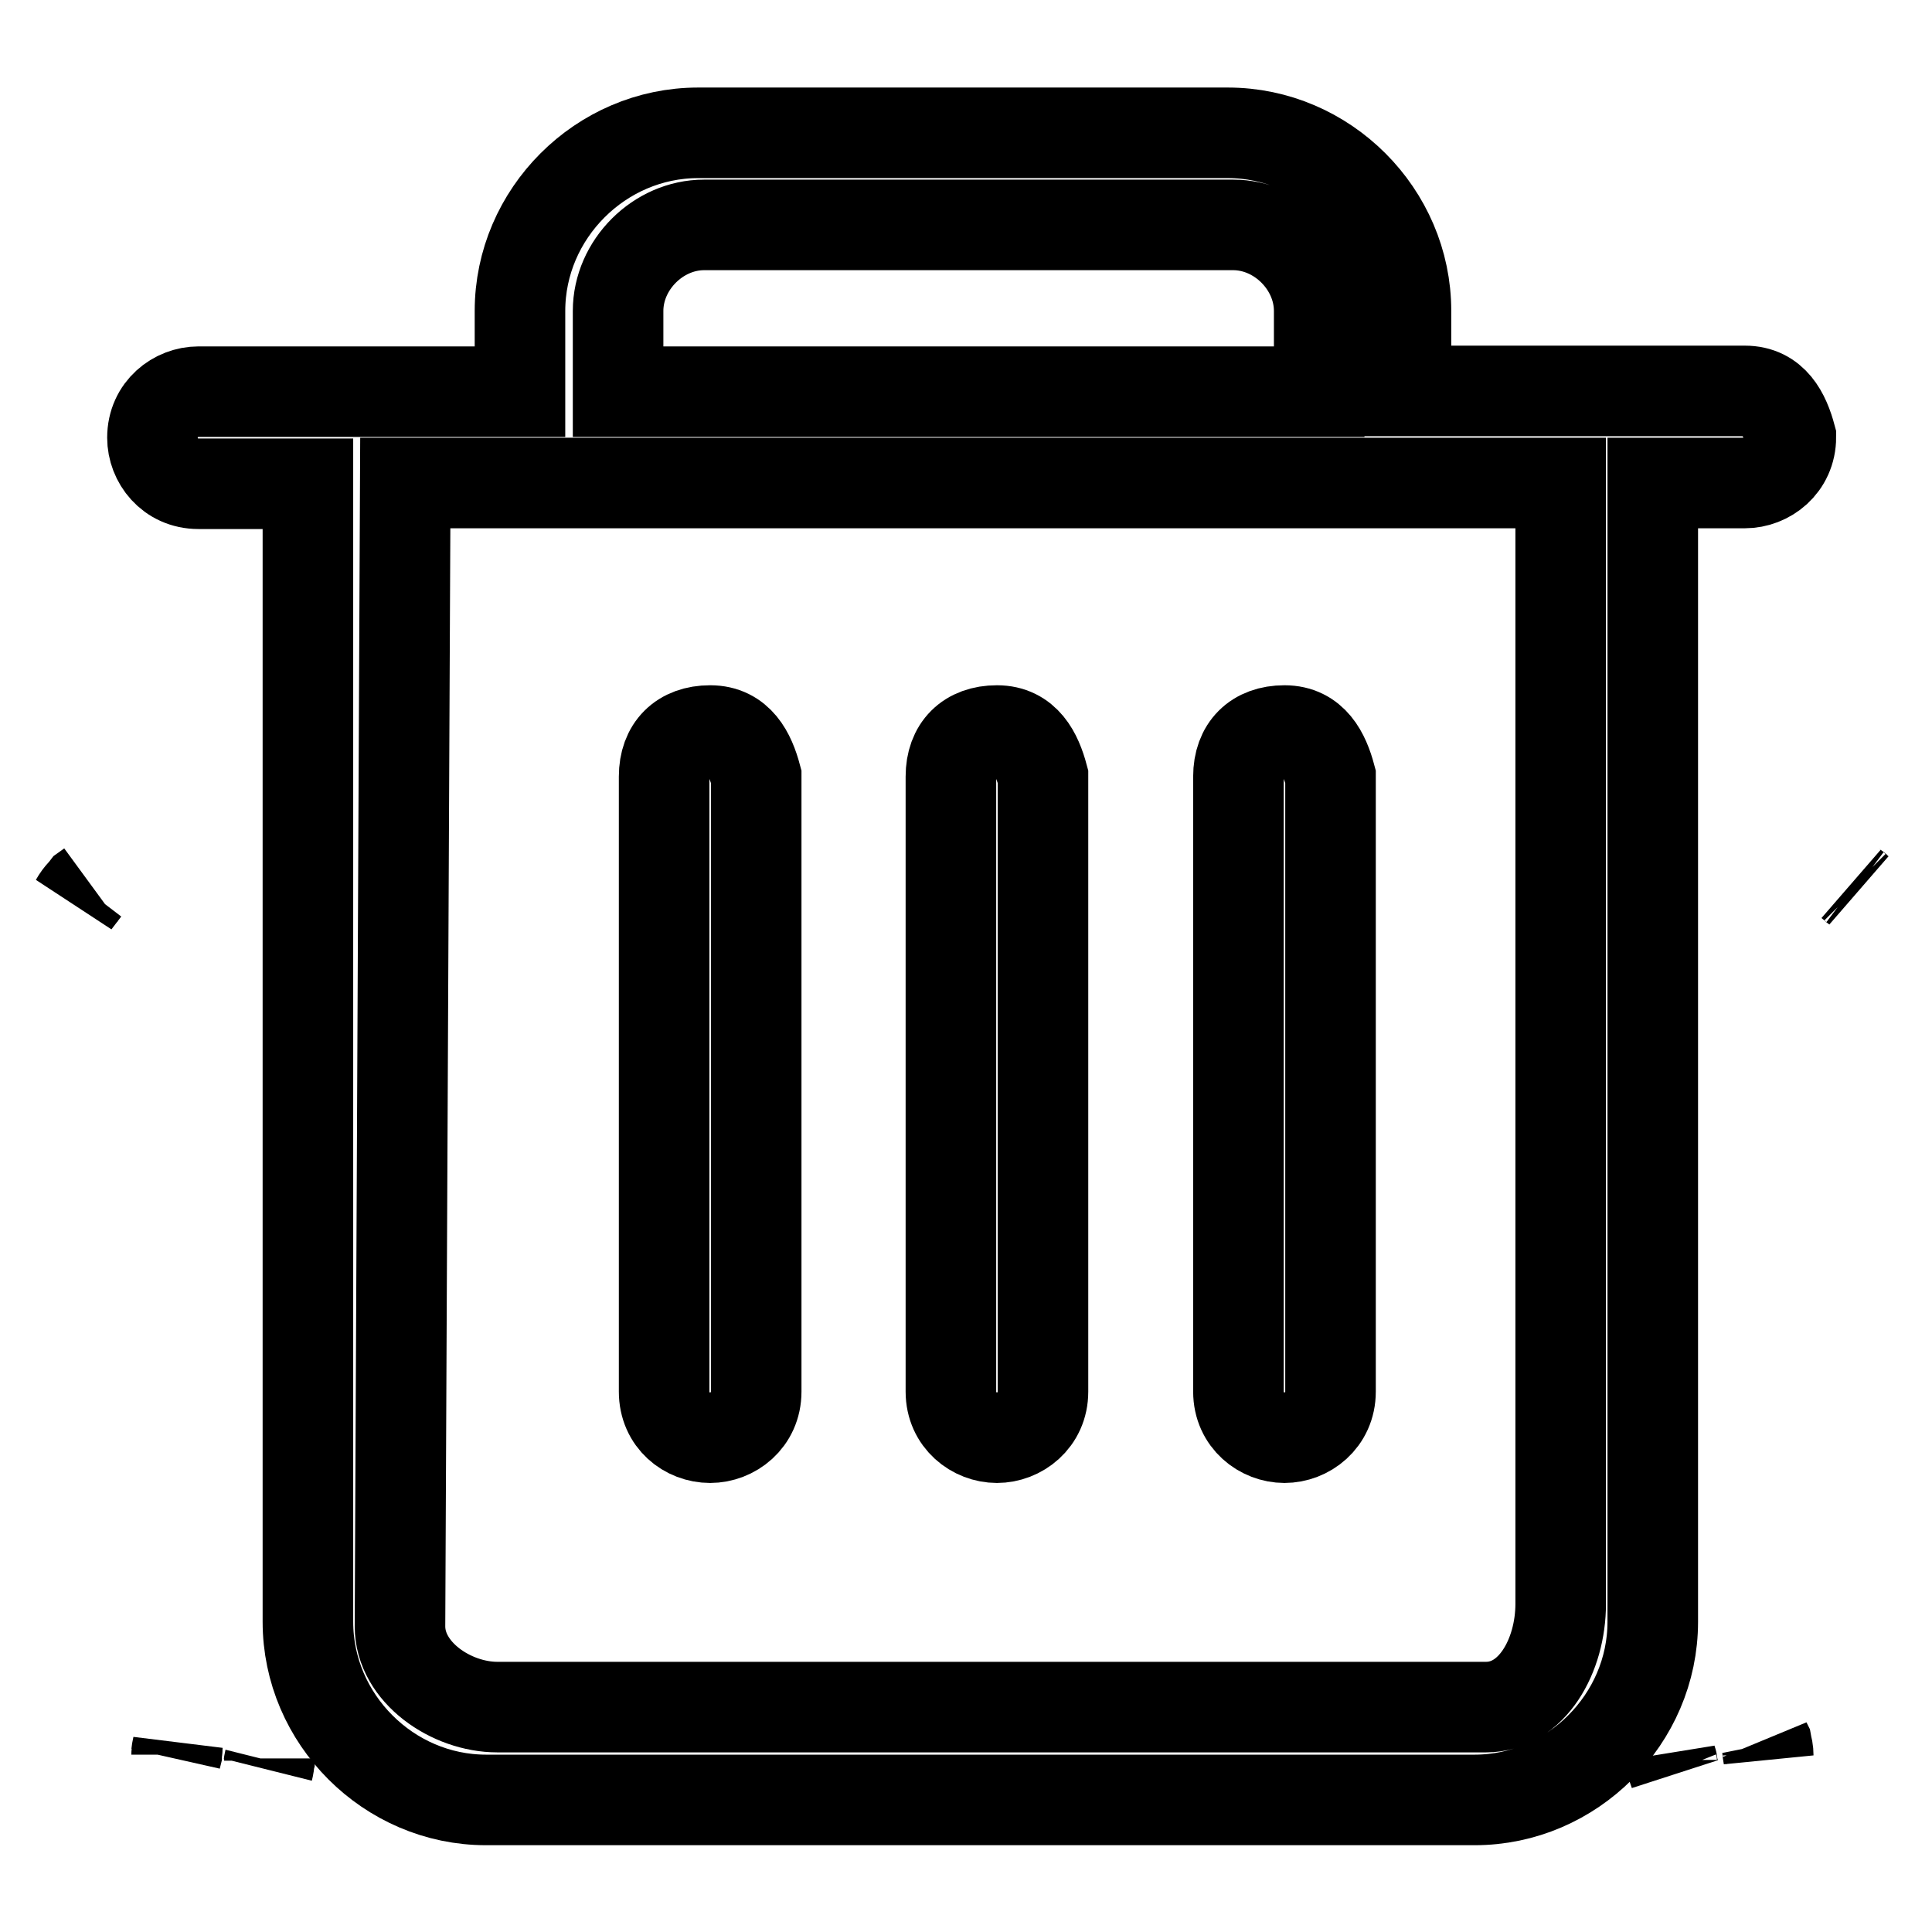
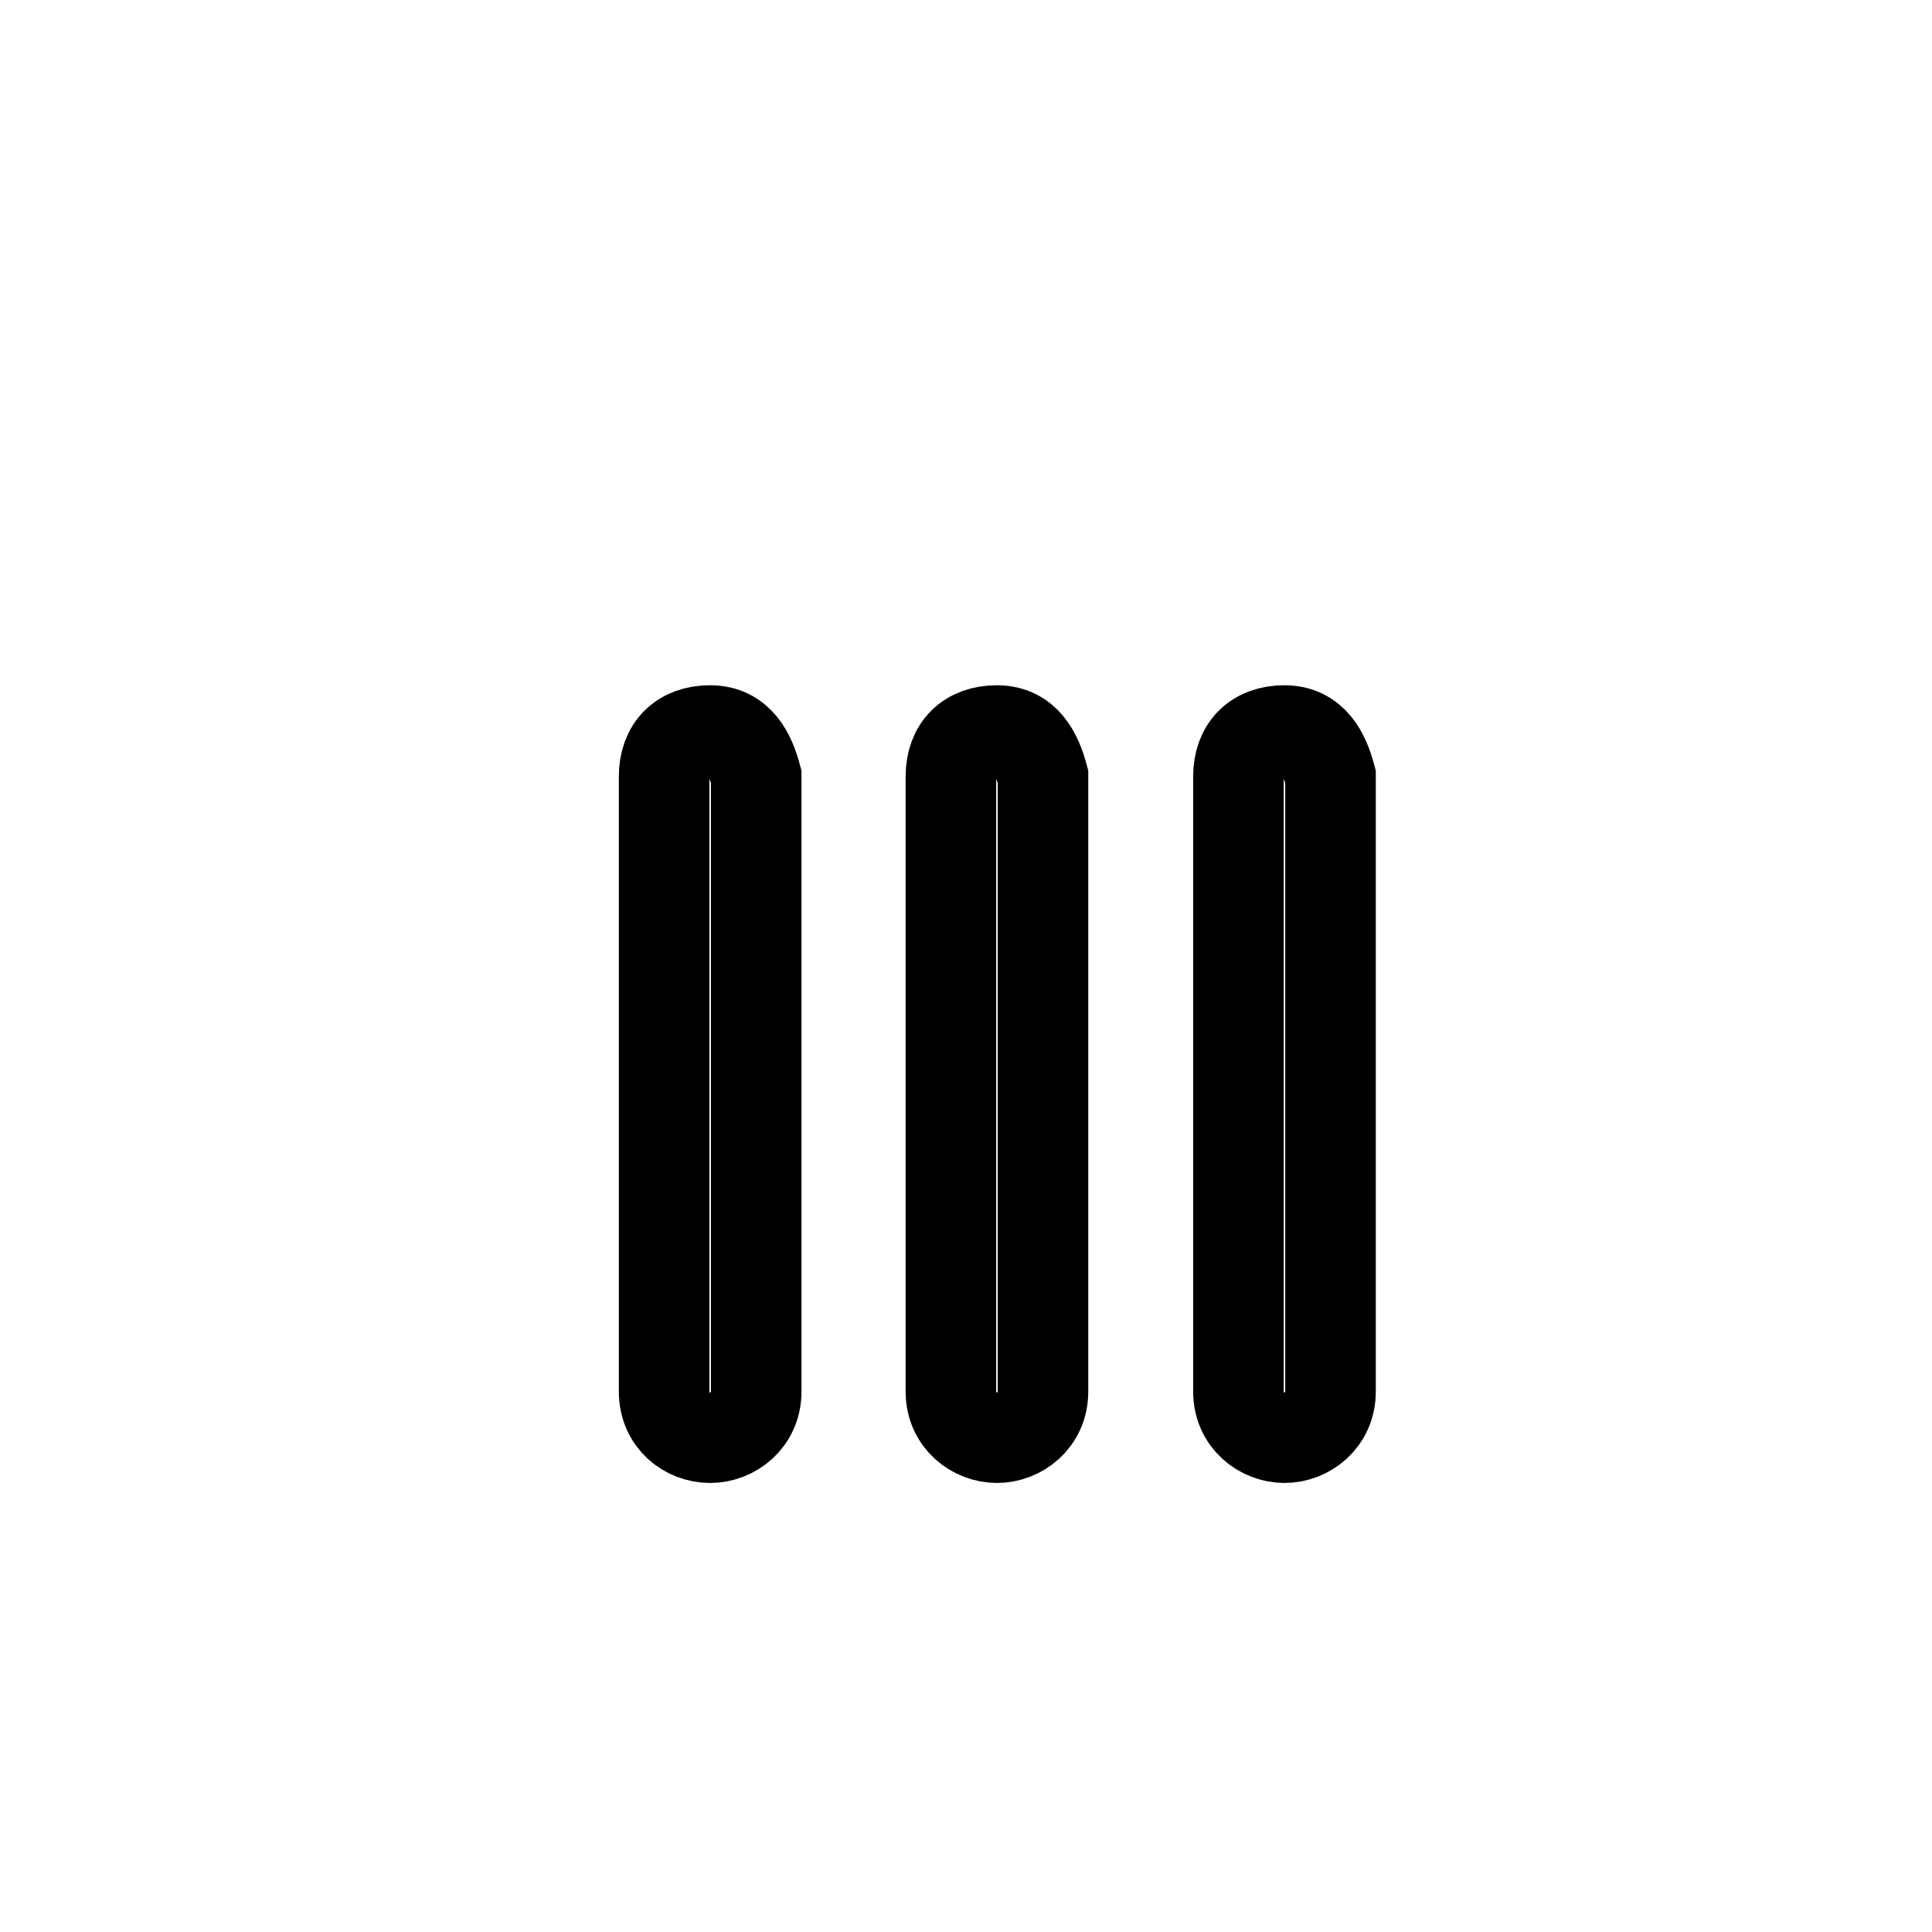
<svg xmlns="http://www.w3.org/2000/svg" version="1.1" x="0px" y="0px" viewBox="0 0 256 256" enable-background="new 0 0 256 256" xml:space="preserve">
  <g>
-     <path stroke-width="12" fill-opacity="0" stroke="#000000" d="M245.6,117.4l0.4,0.3C245.9,117.6,245.7,117.5,245.6,117.4z M11.3,117.8l0.7-0.5c-0.8,0.6-1.5,1.3-2,2.2 L11.3,117.8z" />
-     <path stroke-width="12" fill-opacity="0" stroke="#000000" d="M35.7,233.3c-0.1,0.4-0.1,0.8-0.2,1.2c0.1-0.4,0.2-0.9,0.2-1.5L35.7,233.3z M23.4,232.5 c0-0.3,0.1-0.6,0.1-0.9c-0.1,0.4-0.1,0.8-0.2,1.3L23.4,232.5z" />
-     <path stroke-width="12" fill-opacity="0" stroke="#000000" d="M234.1,231.1c0.1,0.5,0.1,1,0.2,1.5c0-0.6-0.1-1.1-0.3-1.7L234.1,231.1z M221.7,234.3 c-0.1-0.4-0.1-0.8-0.2-1.1c0,0.5,0.1,1,0.3,1.5L221.7,234.3z" />
-     <path stroke-width="12" fill-opacity="0" stroke="#000000" d="M231.2,51.8h-44.9V41.2c0-12.9-10.7-23.6-23.6-23.6H92.5c-12.9,0-23.6,10.7-23.6,23.6v10.7H26.3 c-3,0-6.1,2.3-6.1,6.1c0,3,2.3,6.1,6.1,6.1h14.5v150.8c0,12.9,10.7,23.6,23.6,23.6h131c12.9,0,23.6-10.7,23.6-23.6V64h12.2 c3,0,6.1-2.3,6.1-6.1C236.5,54.9,235,51.8,231.2,51.8L231.2,51.8z M81.9,41.2c0-6.1,5.3-11.4,11.4-11.4h70.1 c6.1,0,11.4,5.3,11.4,11.4v10.7H81.9V41.2L81.9,41.2z M206.8,212.5c0,6.9-3.8,13.7-9.9,13.7h-131c-6.1,0-12.9-4.6-12.9-10.7 L53.7,64h153.1L206.8,212.5L206.8,212.5z" />
    <path stroke-width="12" fill-opacity="0" stroke="#000000" d="M94.1,190.5c3,0,6.1-2.3,6.1-6.1v-81.5c-0.8-3-2.3-6.1-6.1-6.1c-3.8,0-6.1,2.3-6.1,6.1v81.5 C88,188.2,91,190.5,94.1,190.5z M132.1,190.5c3,0,6.1-2.3,6.1-6.1v-81.5c-0.8-3-2.3-6.1-6.1-6.1s-6.1,2.3-6.1,6.1v81.5 C126,188.2,129.1,190.5,132.1,190.5z M170.2,190.5c3,0,6.1-2.3,6.1-6.1v-81.5c-0.8-3-2.3-6.1-6.1-6.1c-3.8,0-6.1,2.3-6.1,6.1v81.5 C164.1,188.2,167.2,190.5,170.2,190.5z" />
  </g>
</svg>